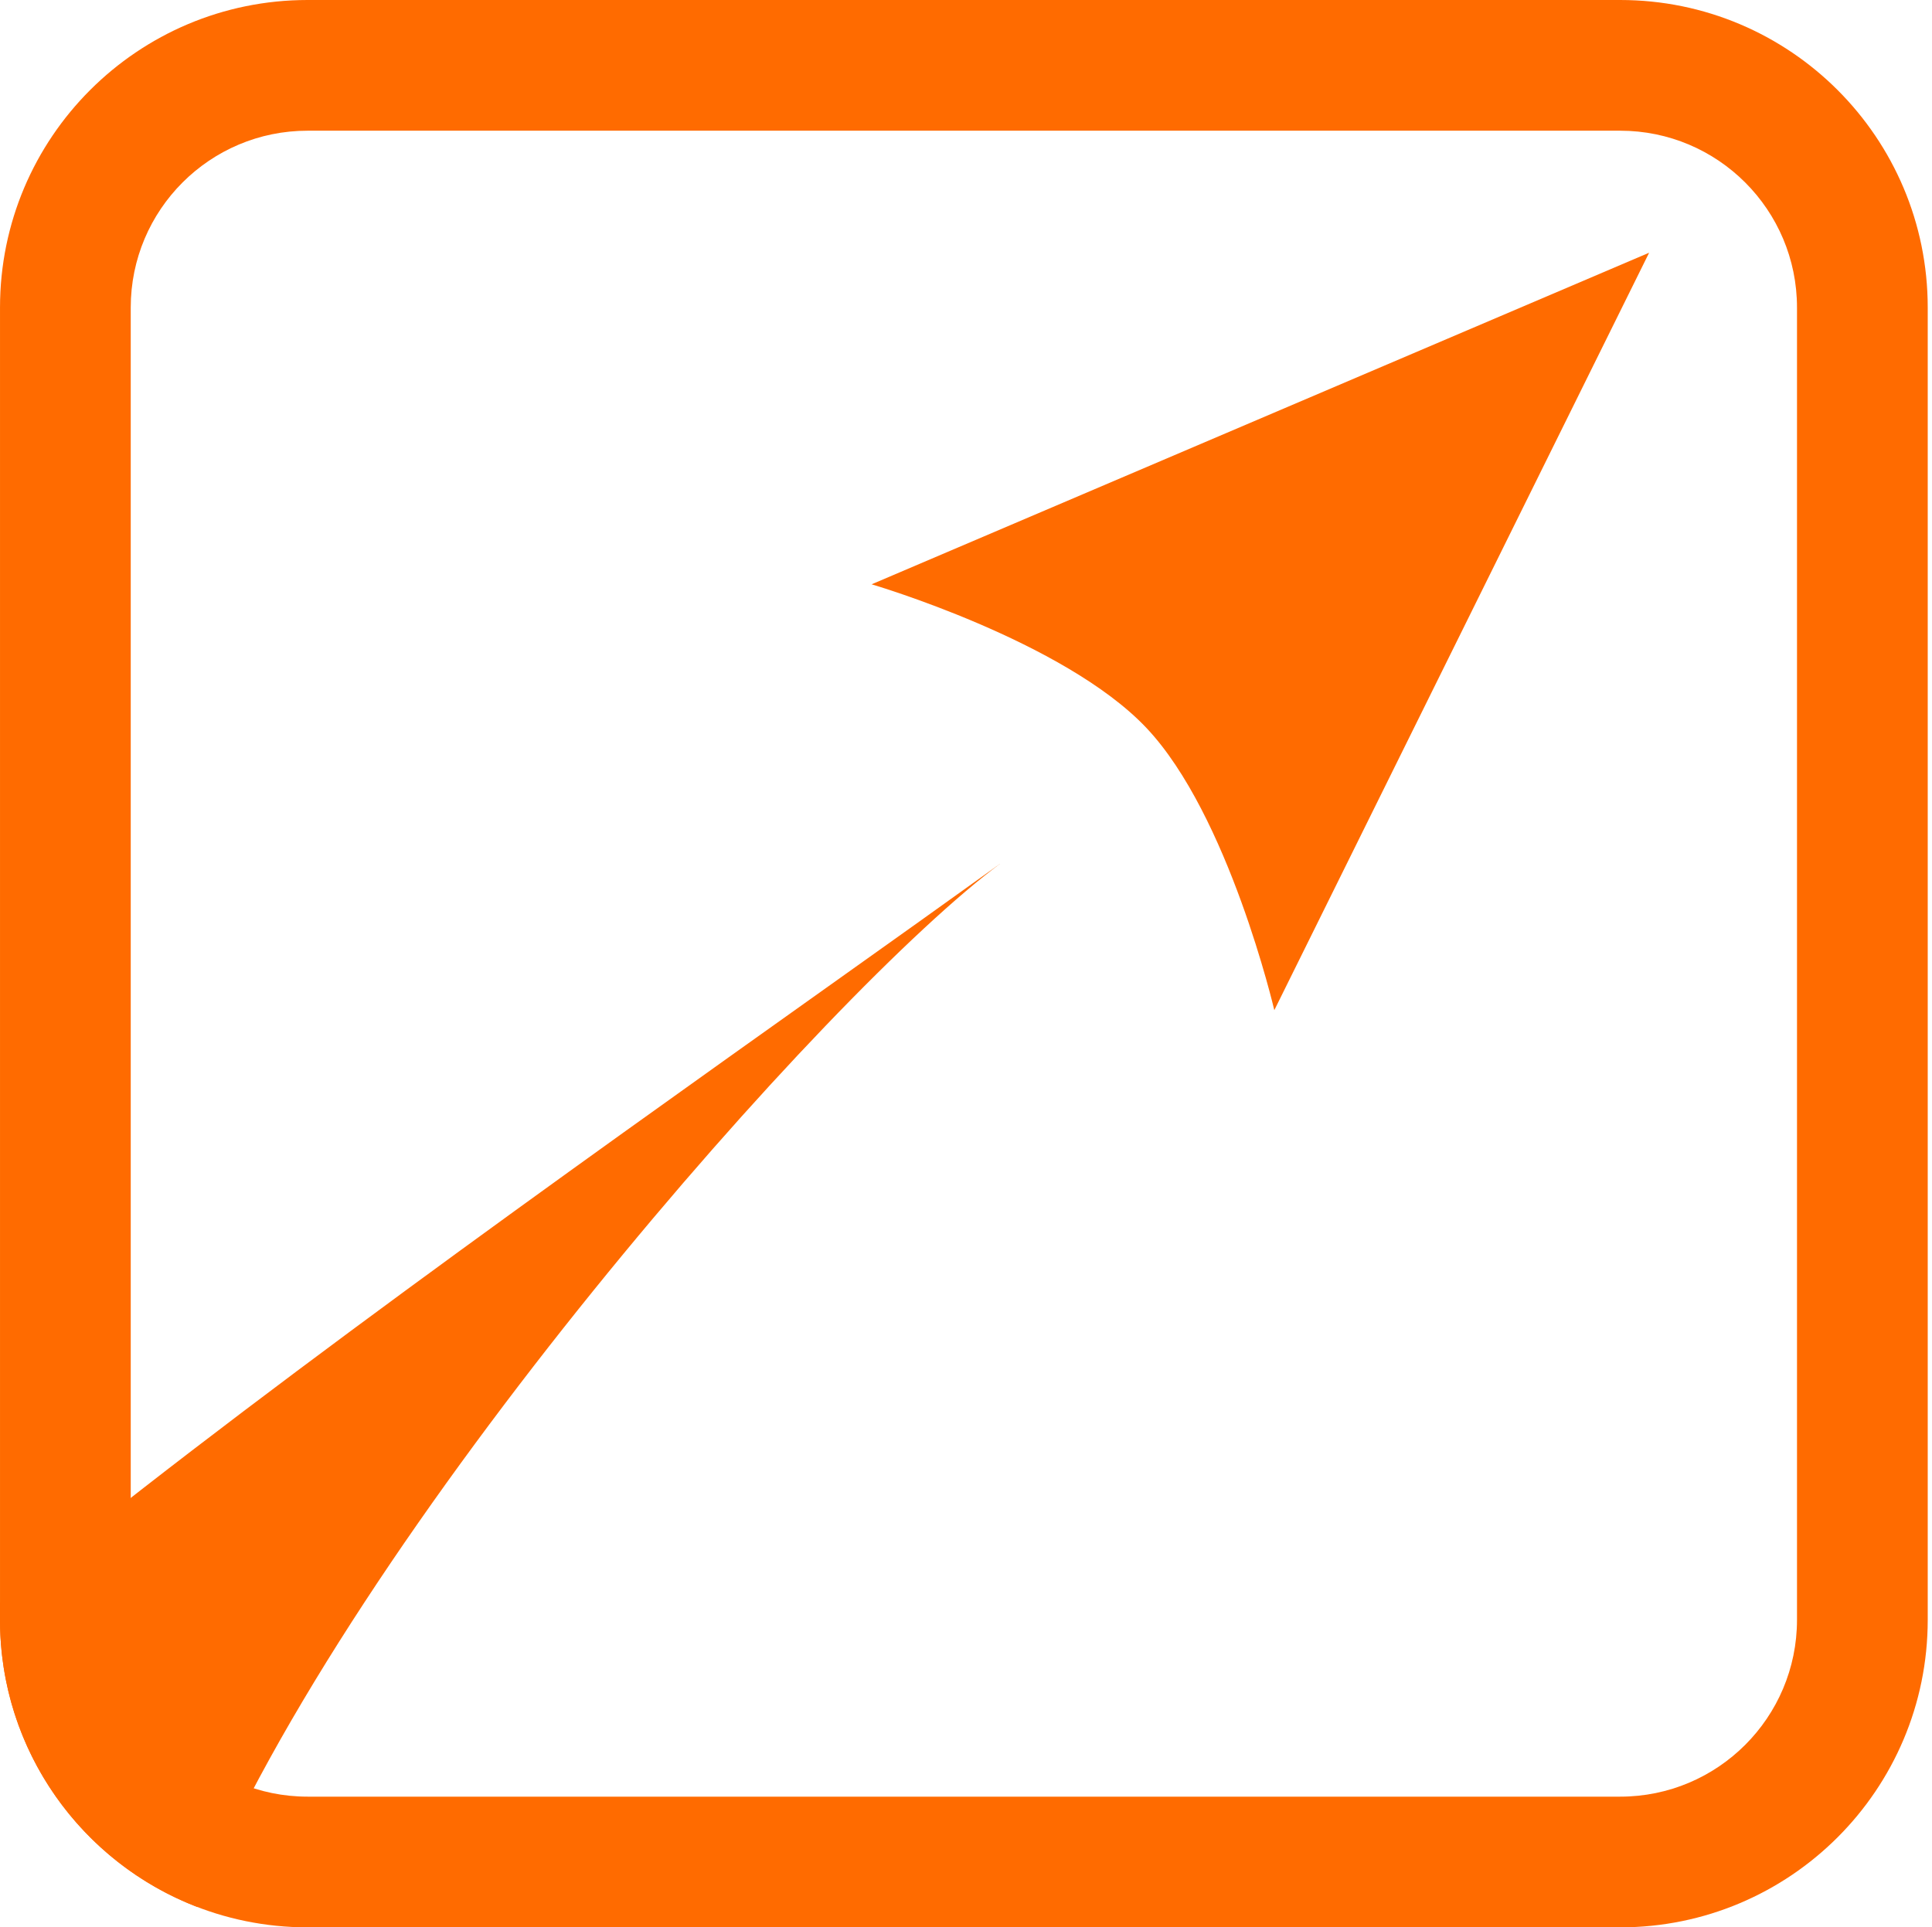
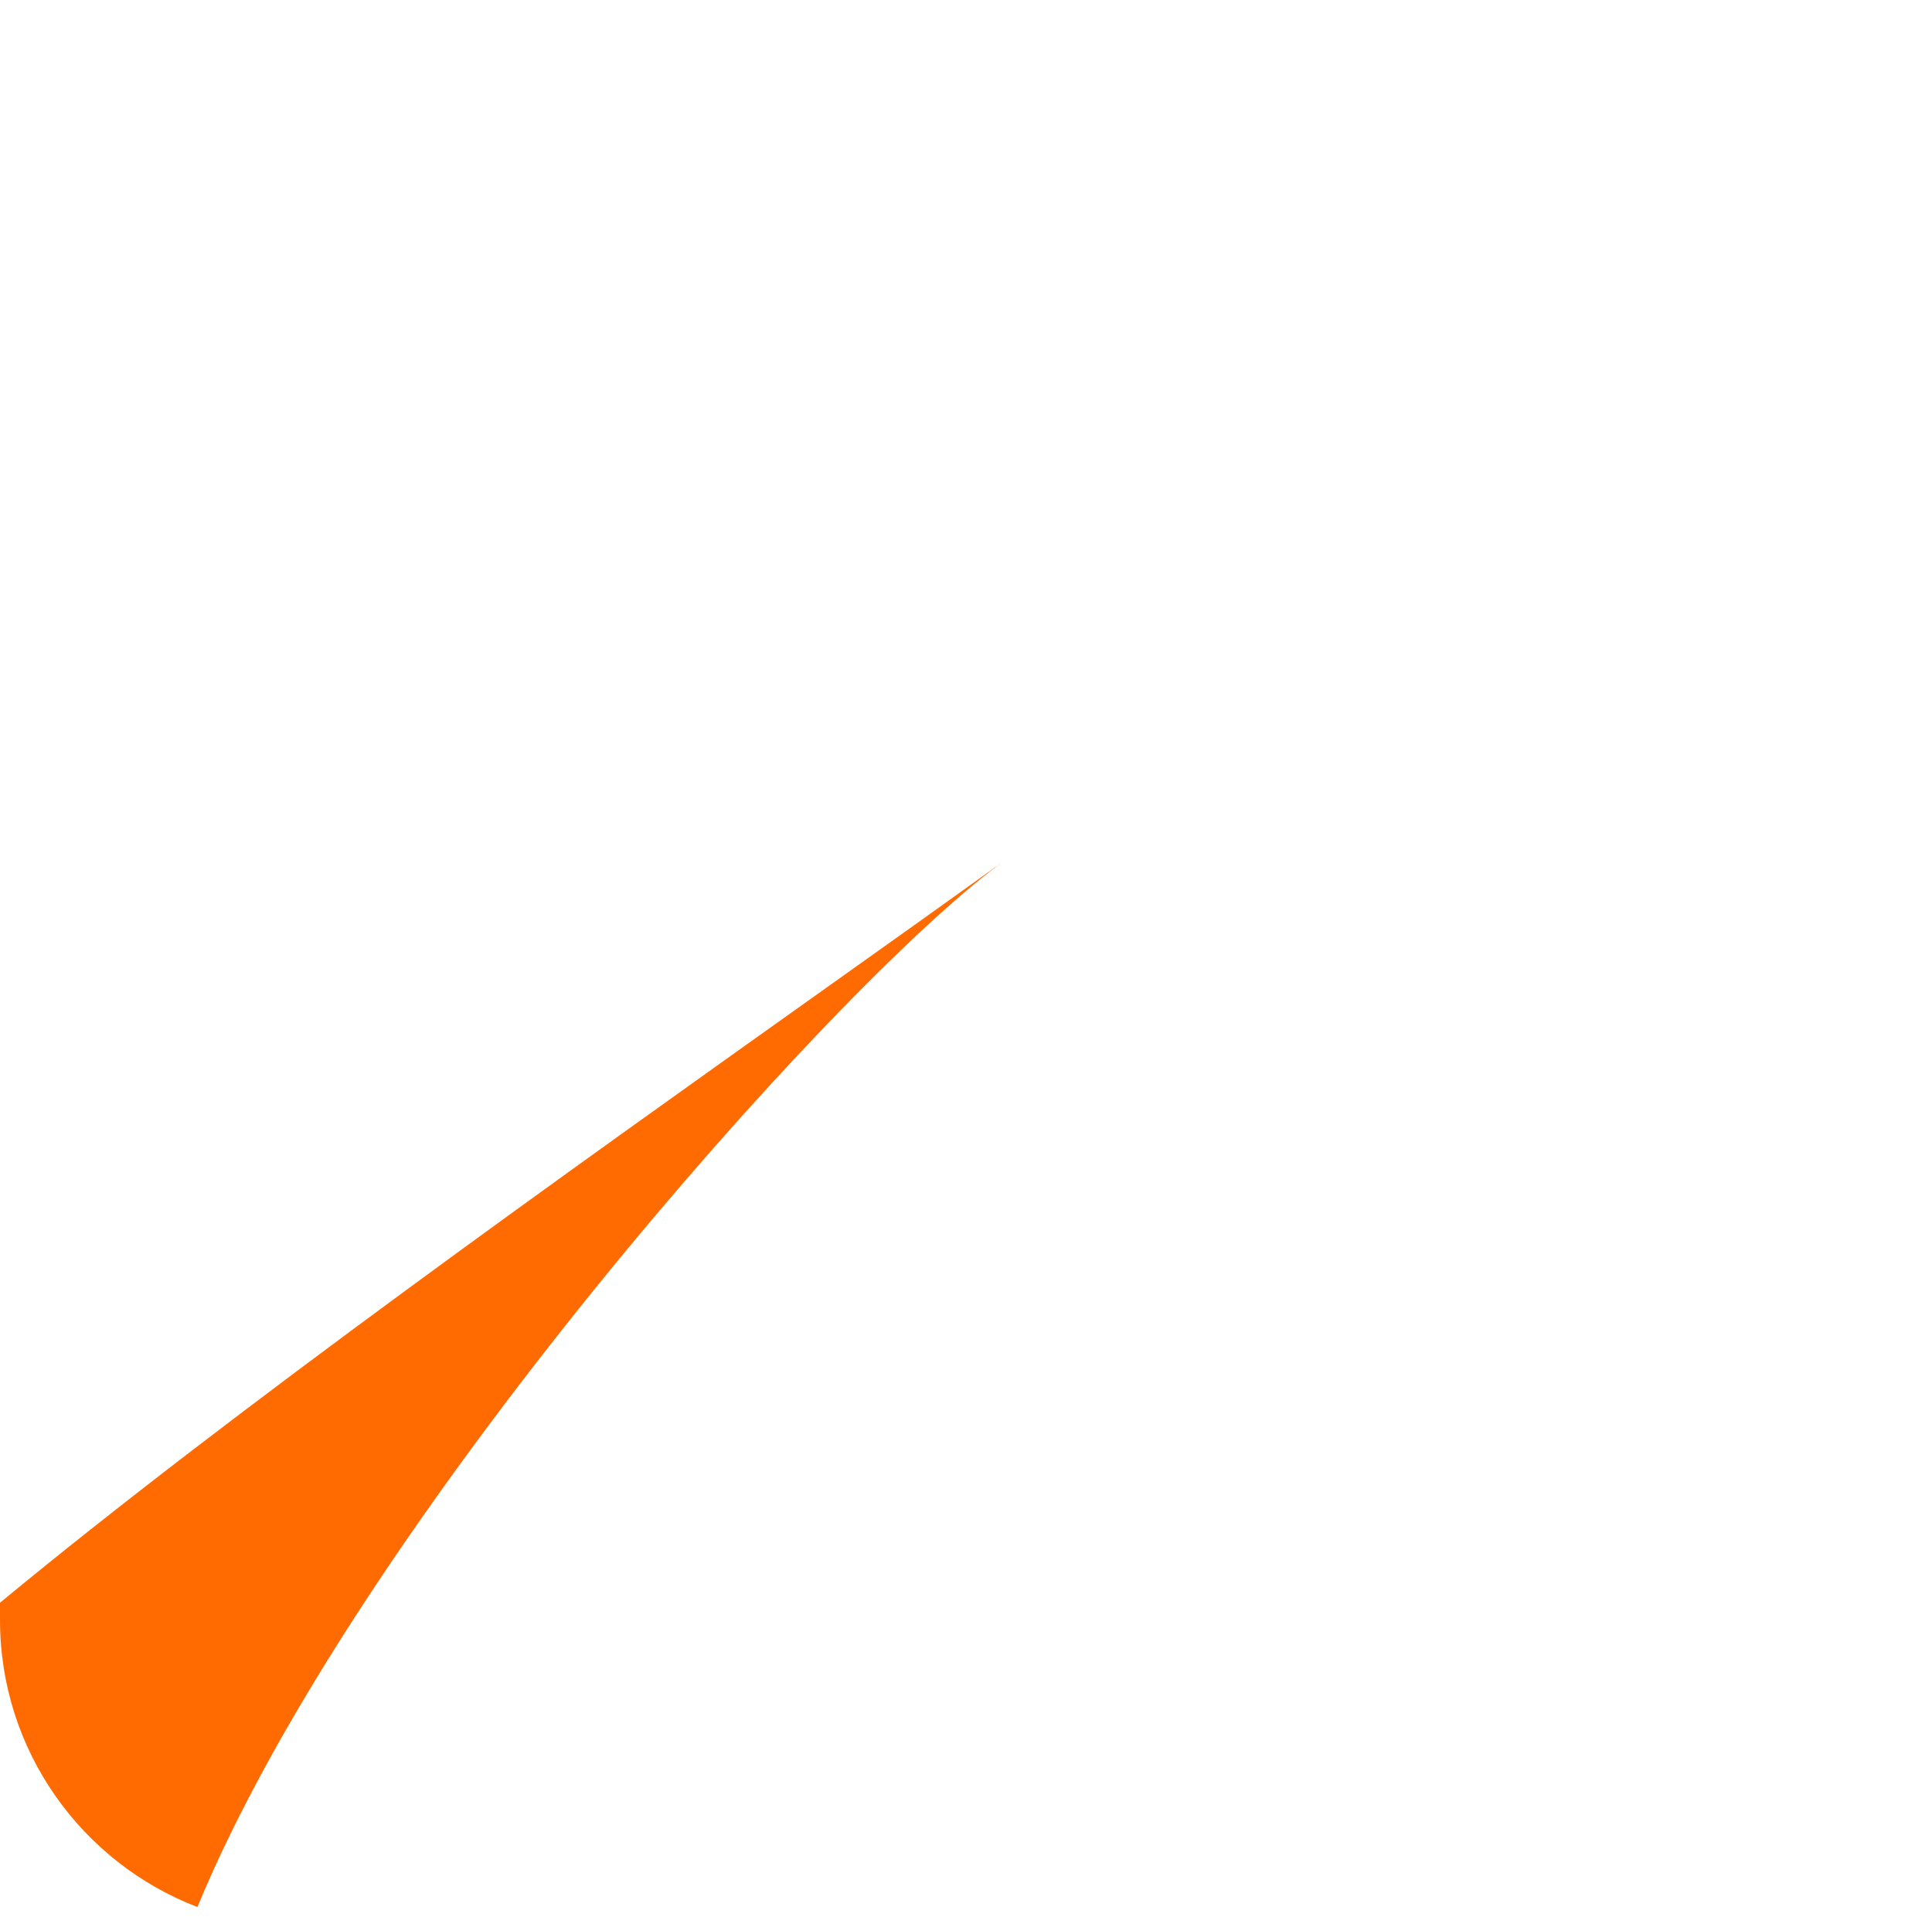
<svg xmlns="http://www.w3.org/2000/svg" width="451" height="450" viewBox="0 0 451 450" fill="none">
-   <path fill-rule="evenodd" clip-rule="evenodd" d="M378.199 30.516H71.805C49.003 30.516 30.518 49.001 30.518 71.803V378.197C30.518 400.999 49.003 419.484 71.805 419.484H378.199C401.001 419.484 419.486 400.999 419.486 378.197V71.803C419.486 49.001 401.001 30.516 378.199 30.516ZM71.805 0C32.15 0 0.002 32.147 0.002 71.803V378.197C0.002 417.853 32.15 450 71.805 450H378.199C417.855 450 450.002 417.853 450.002 378.197V71.803C450.002 32.147 417.855 0 378.199 0H71.805Z" fill="#FF6B00" />
-   <path d="M267.617 169.955C248.374 149.594 203.465 136.425 203.465 136.425L384.966 59.006L297.472 235.854C297.472 235.854 286.849 190.305 267.617 169.955Z" fill="#FF6B00" />
  <path fill-rule="evenodd" clip-rule="evenodd" d="M46.086 445.256C19.133 434.914 0 408.789 0 378.196V374.209C54.606 329.043 133.239 273.081 193.454 230.226C208.171 219.752 221.788 210.061 233.685 201.501C193.677 231.036 82.438 356.946 46.086 445.256ZM235.572 200.143C234.948 200.593 234.319 201.045 233.685 201.501C234.333 201.023 234.962 200.57 235.572 200.143Z" fill="#FF6B00" />
</svg>